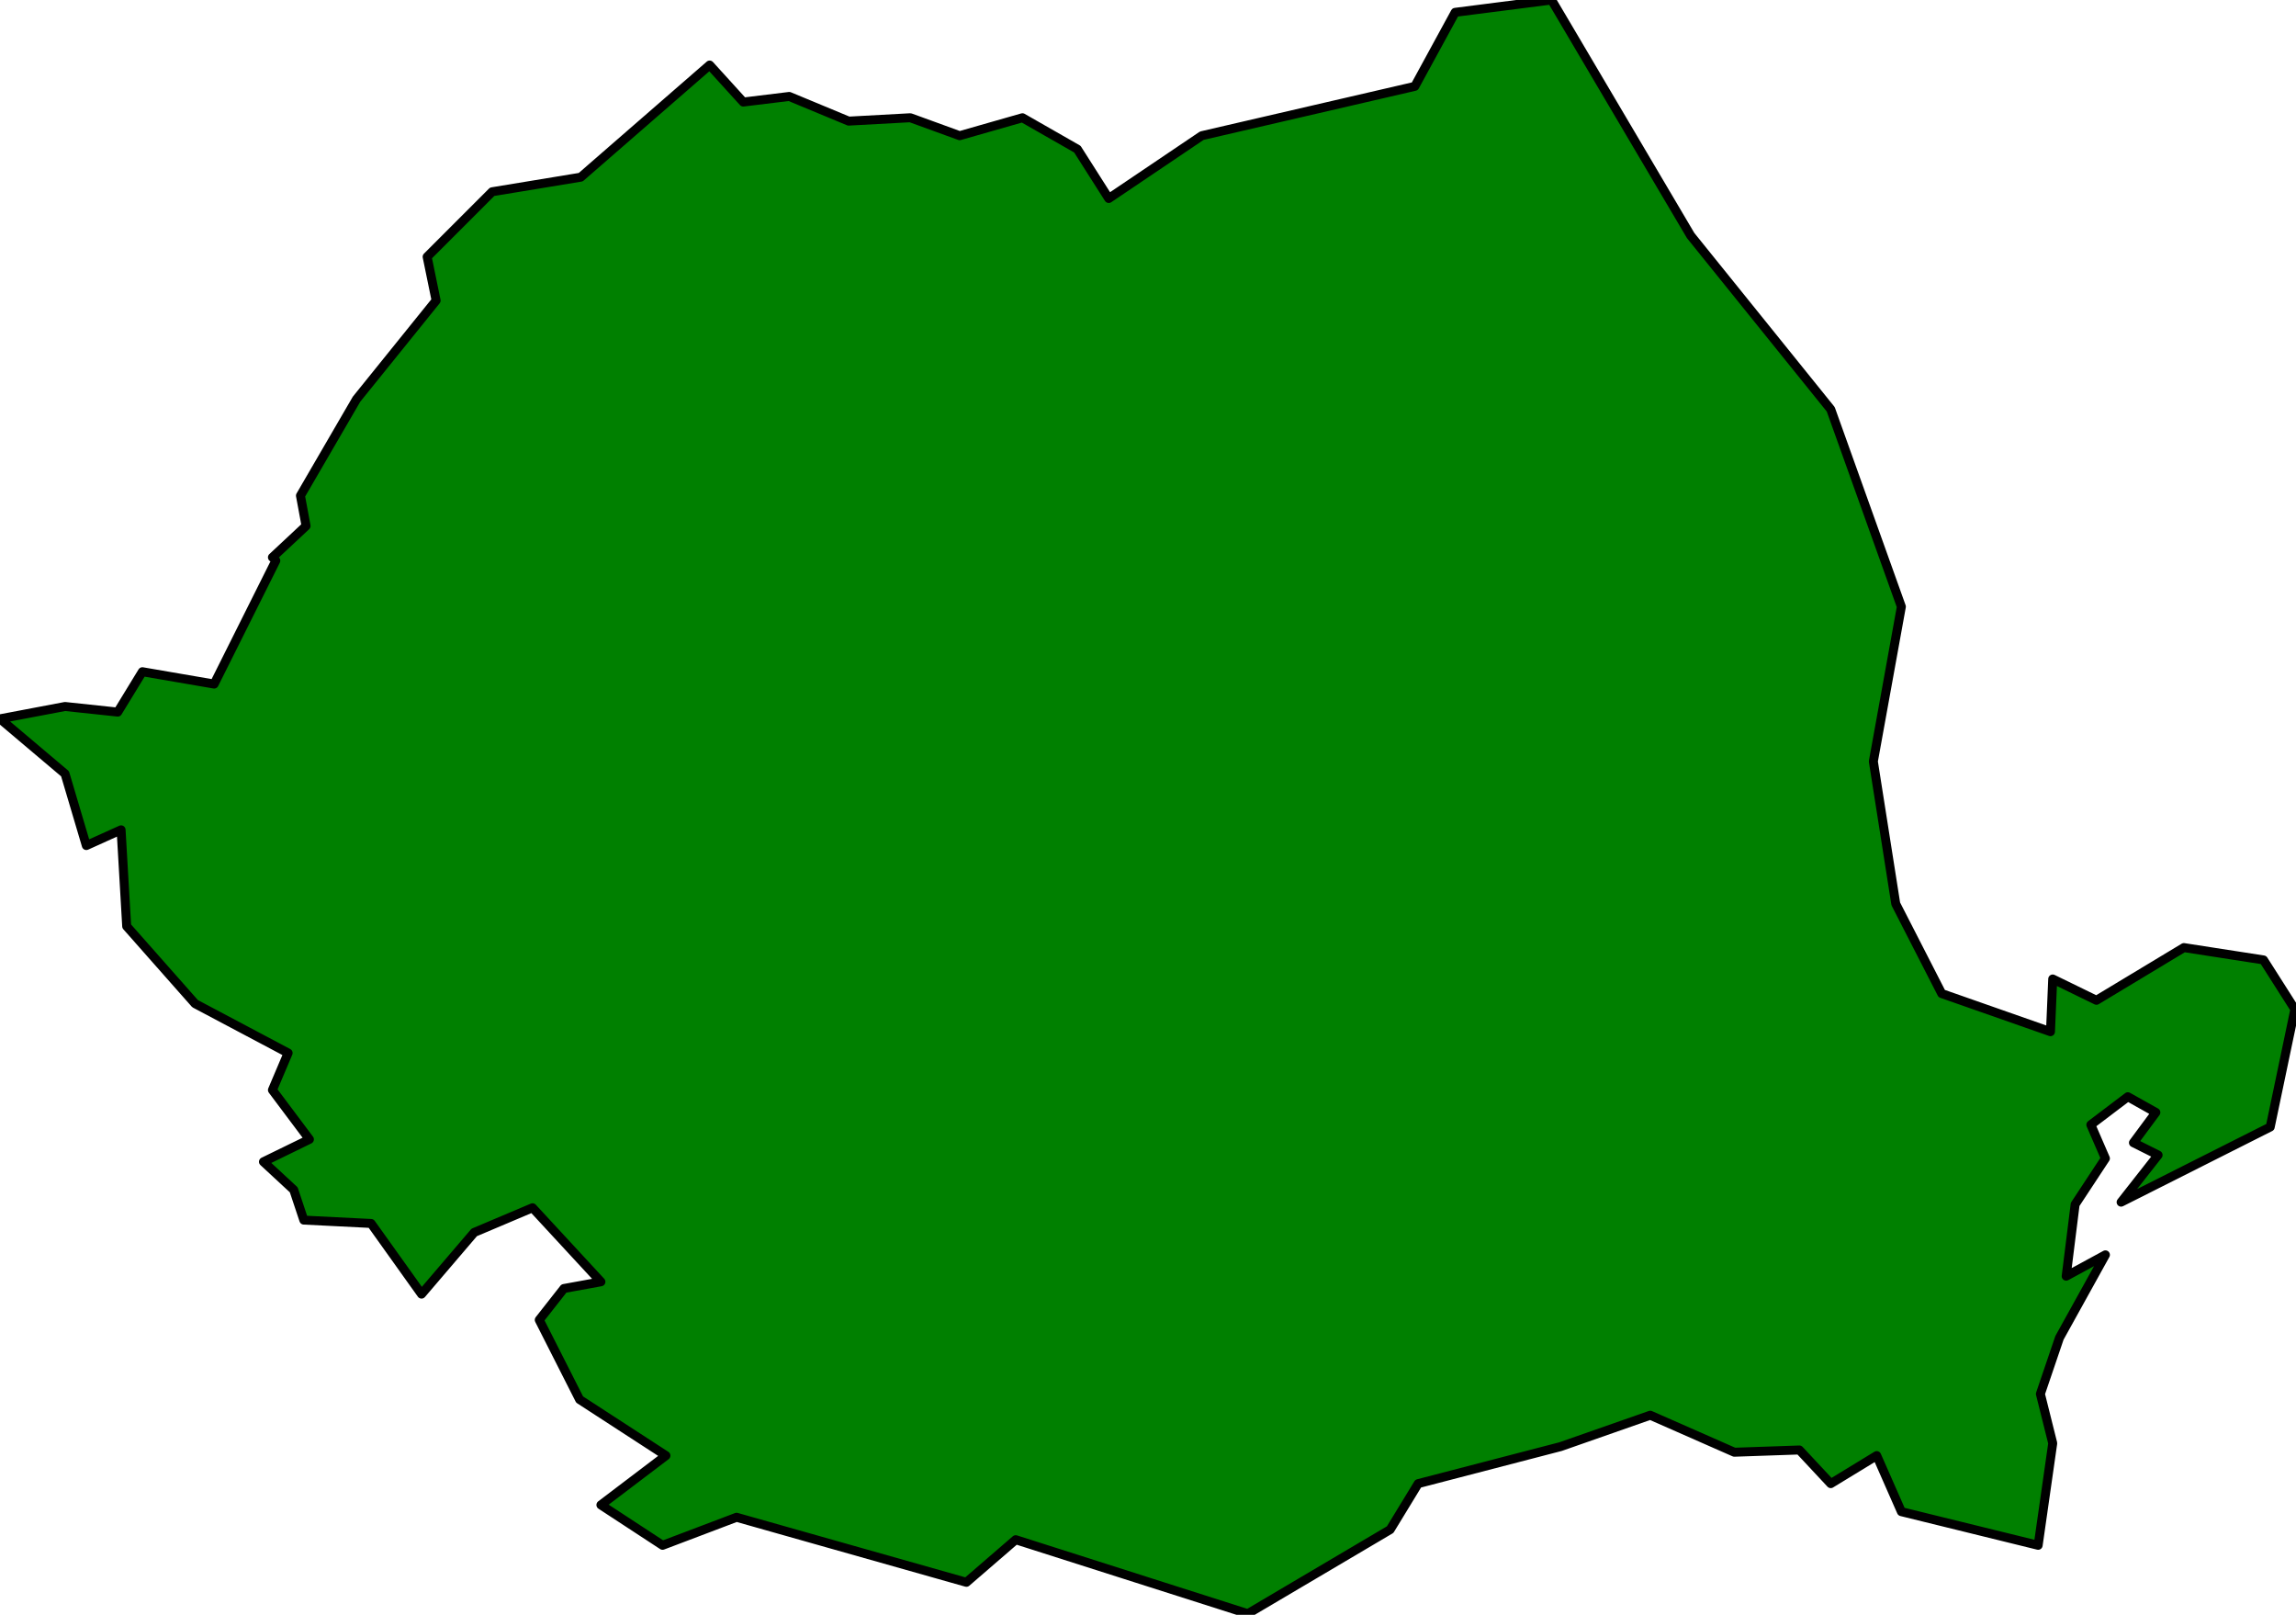
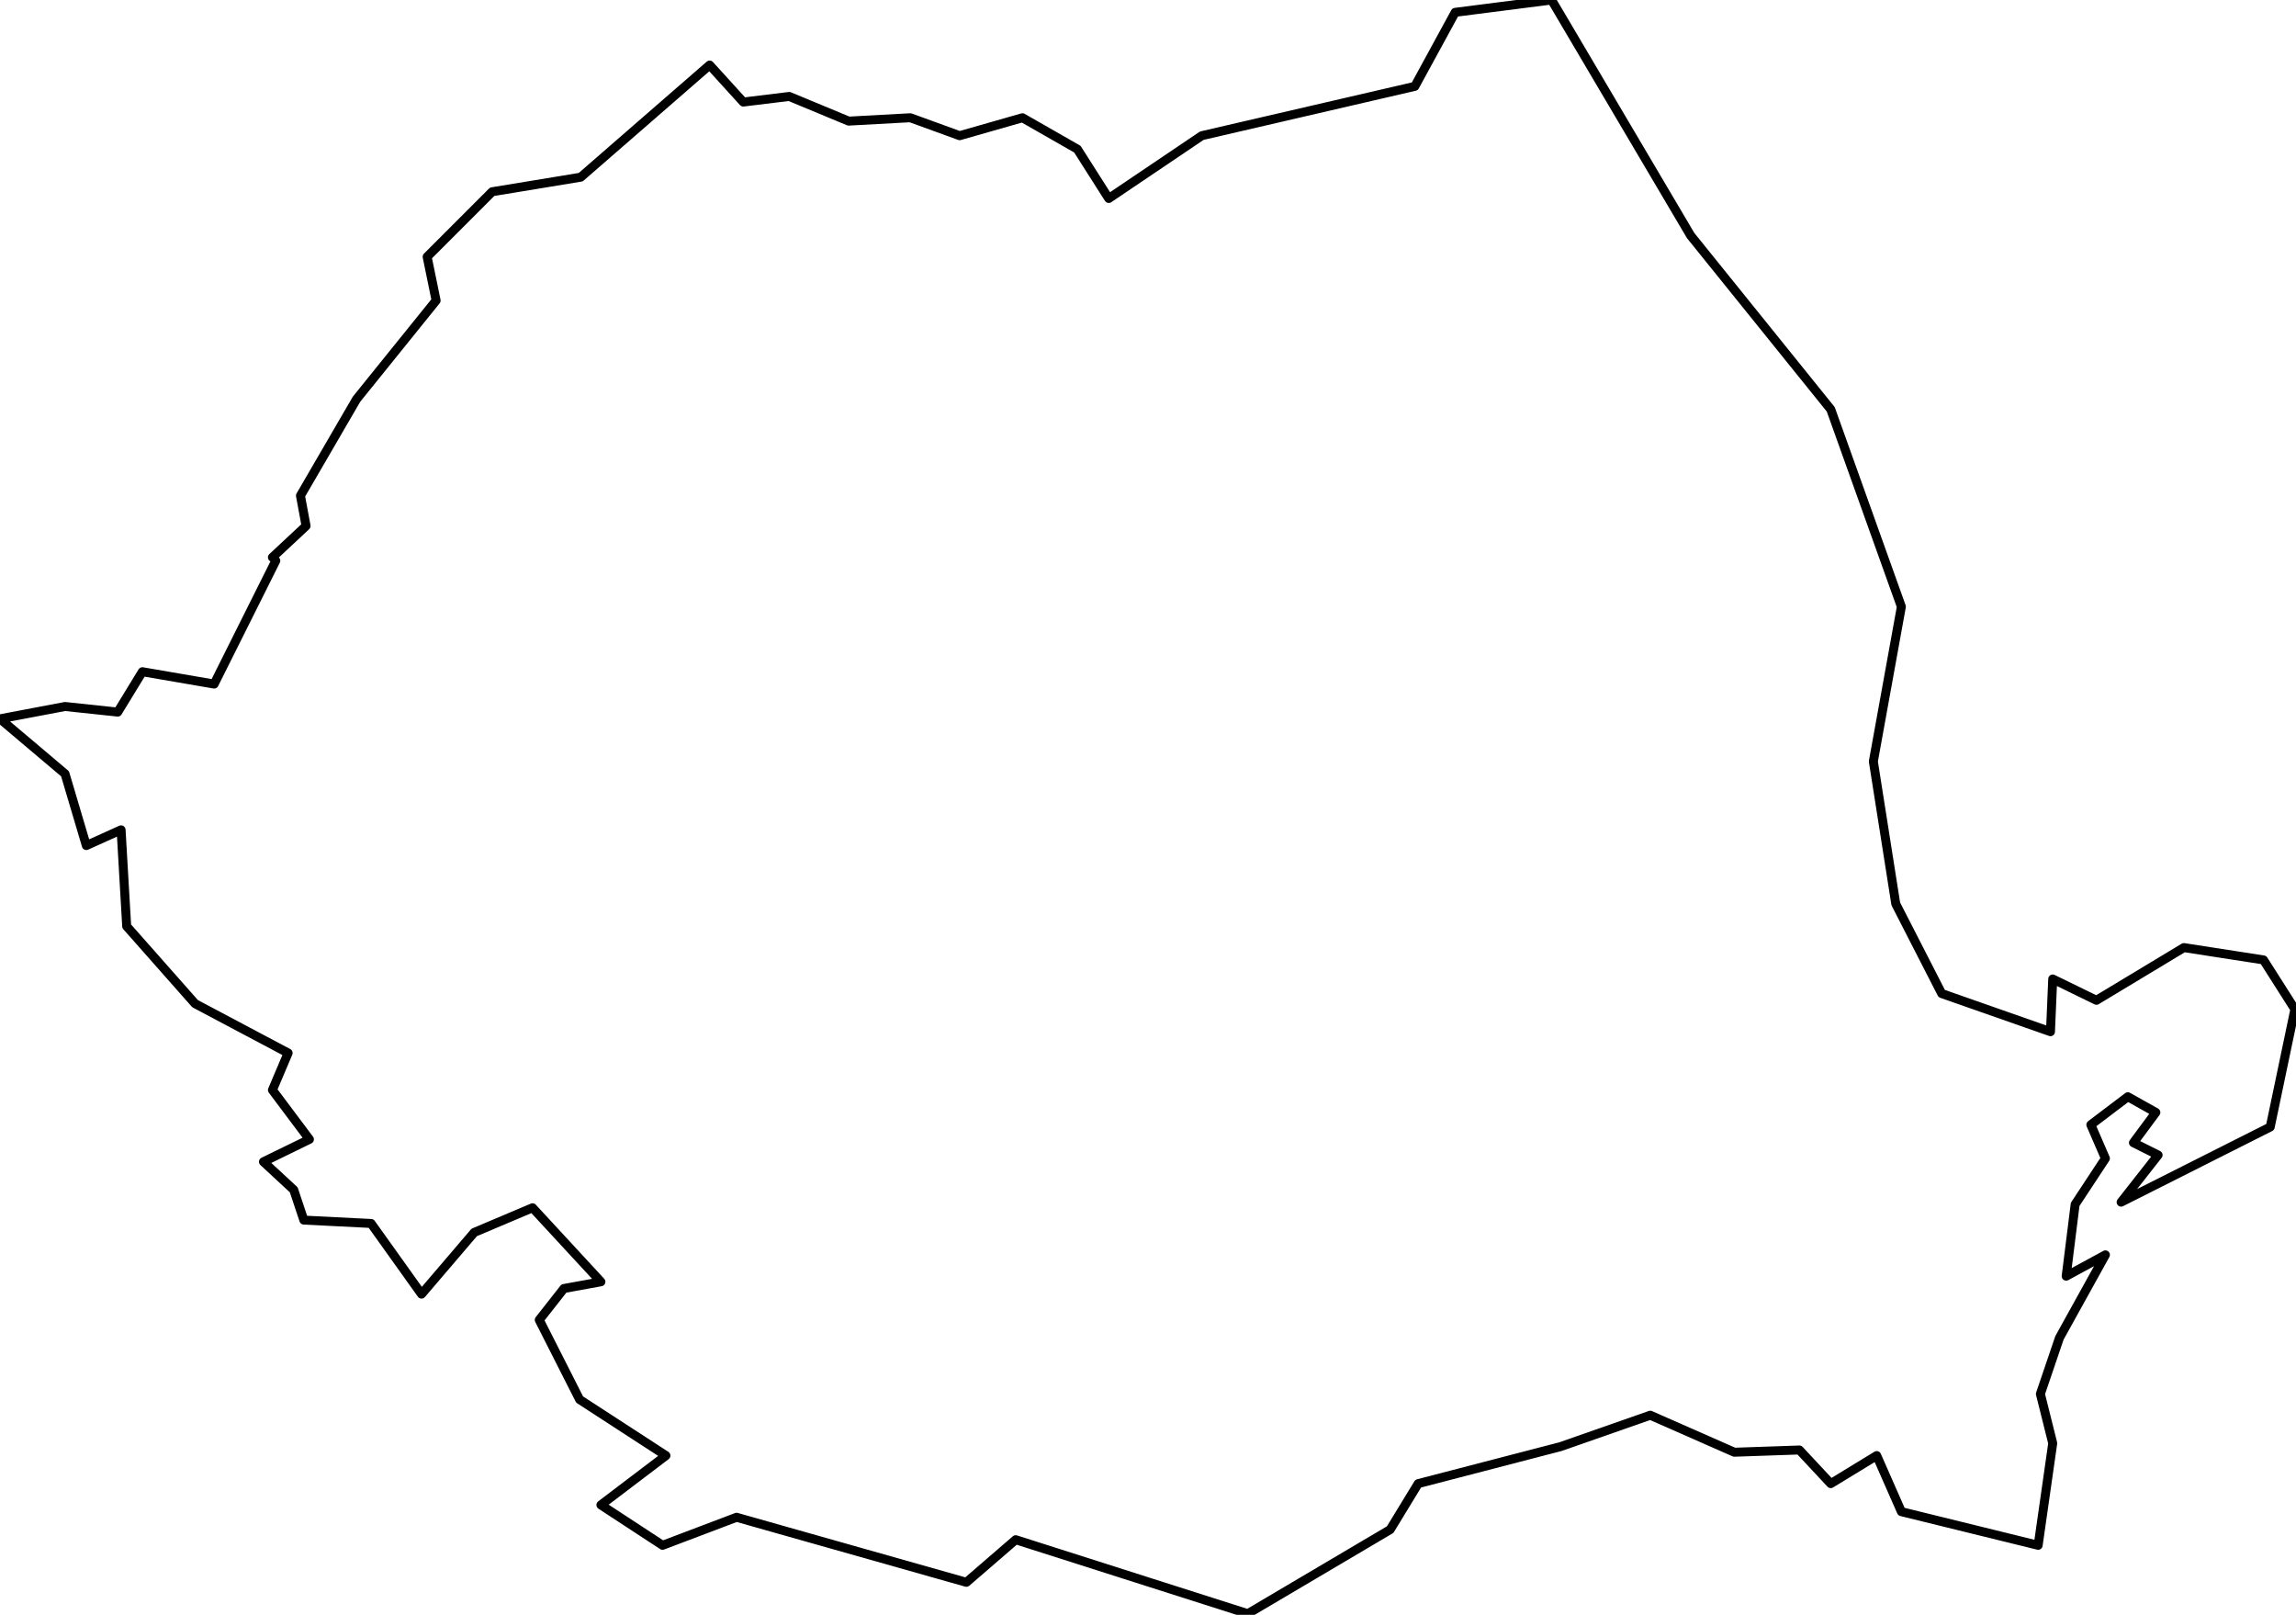
<svg xmlns="http://www.w3.org/2000/svg" width="341.333" height="240" fill-rule="evenodd" stroke-linecap="round" preserveAspectRatio="none" viewBox="0 0 2048 1440">
  <style>.brush0{fill:#fff}.pen0{stroke:#000;stroke-width:1;stroke-linejoin:round}.brush1{fill:none}</style>
-   <path d="m243 497 30-28-5-27 50-86 71-88-8-39 58-58 79-13L633 58l30 33 41-5 53 22 55-3 44 16 56-16 49 28 28 44 83-56 190-44 36-66 86-11 124 210 125 155 63 176-25 138 20 127 41 80 97 34 2-47 39 19 78-47 71 11 28 44-22 105-133 67 33-42-22-11 20-27-25-14-33 25 13 30-27 41-8 64 35-19-41 74-17 50 11 44-13 91-122-30-22-50-41 25-28-30-58 2-75-33-80 28-127 33-25 41-127 75-207-66-44 38-205-58-66 25-55-36 58-44-77-50-36-71 22-28 33-6-61-66-52 22-47 55-45-63-60-3-9-27-27-25 41-20-33-44 14-33-83-44-61-69-5-86-31 14-19-64-58-49 58-11 47 5 22-36 64 11 55-110z" style="fill:green;stroke:none" />
  <path fill="none" d="m243 497 30-28-5-27 50-86 71-88-8-39 58-58 79-13L633 58l30 33 41-5 53 22 55-3 44 16 56-16 49 28 28 44 83-56 190-44 36-66 86-11 124 210 125 155 63 176-25 138 20 127 41 80 97 34 2-47 39 19 78-47 71 11 28 44-22 105-133 67 33-42-22-11 20-27-25-14-33 25 13 30-27 41-8 64 35-19-41 74-17 50 11 44-13 91-122-30-22-50-41 25-28-30-58 2-75-33-80 28-127 33-25 41-127 75-207-66-44 38-205-58-66 25-55-36 58-44-77-50-36-71 22-28 33-6-61-66-52 22-47 55-45-63-60-3-9-27-27-25 41-20-33-44 14-33-83-44-61-69-5-86-31 14-19-64-58-49 58-11 47 5 22-36 64 11 55-110" style="stroke:#000;stroke-width:8;stroke-linejoin:round" />
</svg>